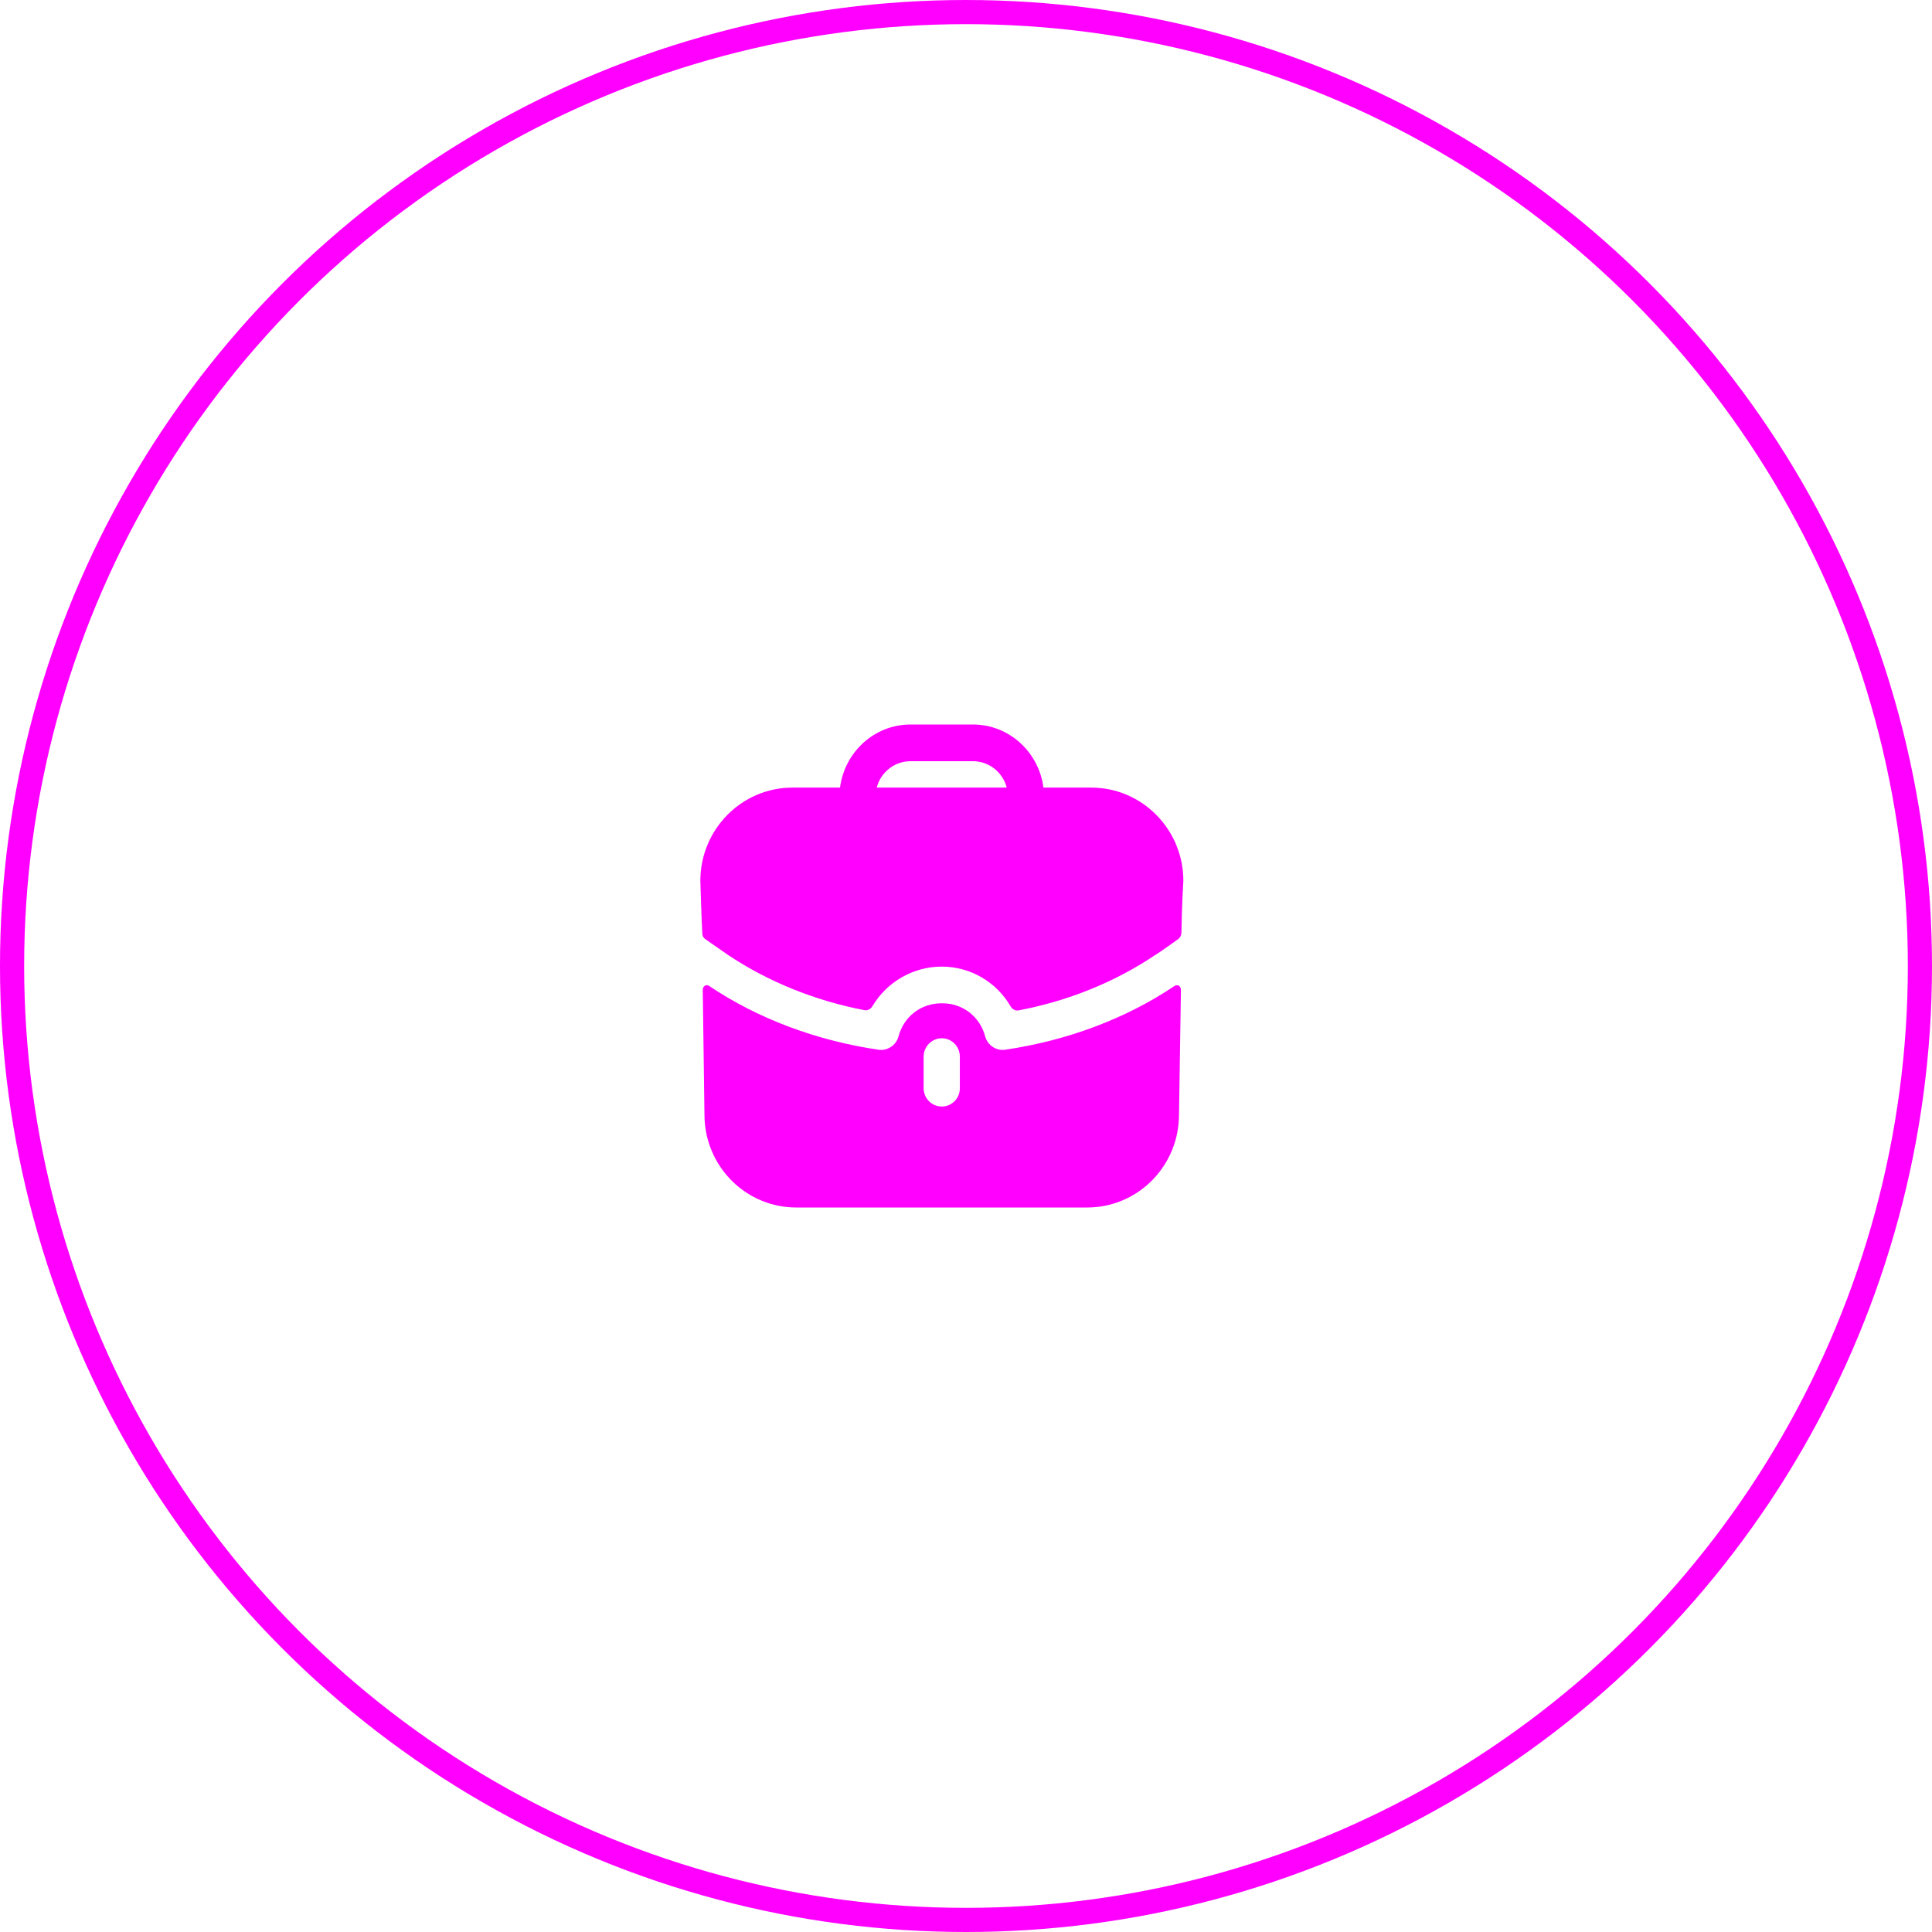
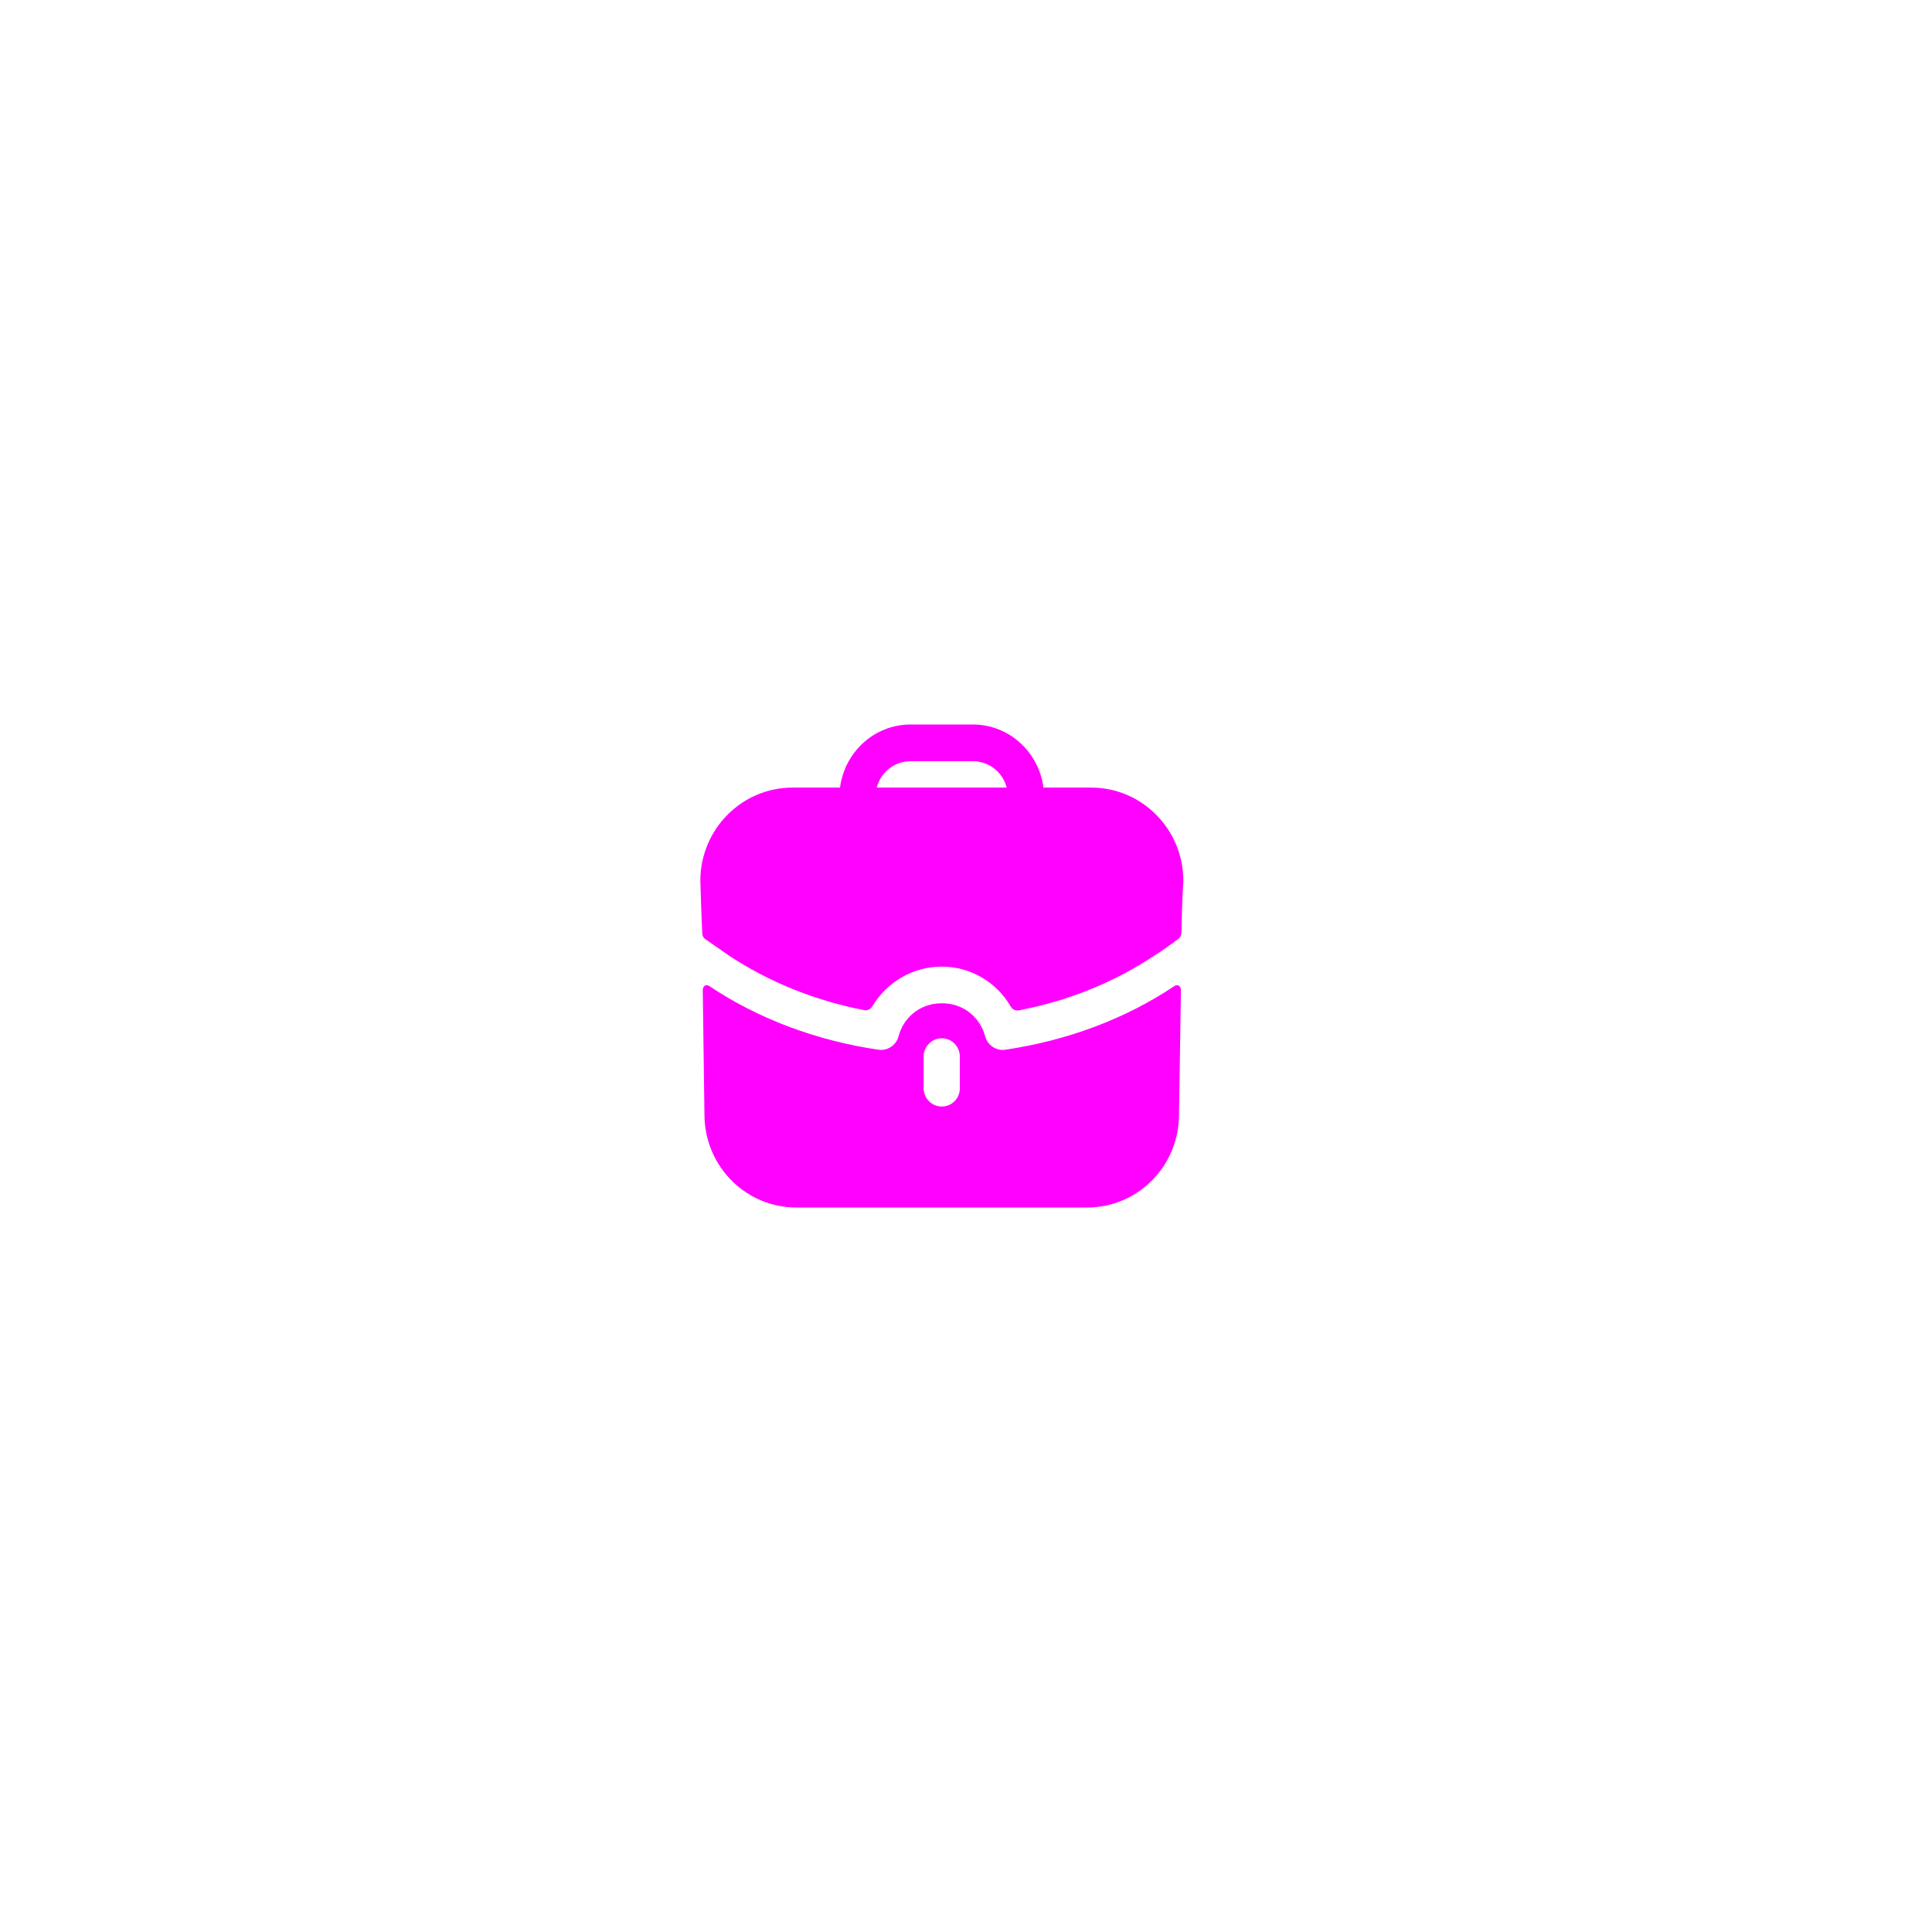
<svg xmlns="http://www.w3.org/2000/svg" width="80" height="80" viewBox="0 0 80 80" fill="none">
-   <circle cx="40" cy="40" r="39.5" stroke="#FF00FF" />
  <path d="M48.81 40.815C48.882 40.856 48.896 40.942 48.899 40.974L48.9 40.987L48.82 46.152C48.82 48.212 47.224 49.892 45.214 49.995L45.018 50H32.972C30.937 50 29.277 48.384 29.175 46.35L29.17 46.152L29.1 40.987C29.1 40.987 29.1 40.866 29.19 40.815C29.27 40.765 29.37 40.825 29.38 40.836C31.401 42.192 33.832 43.094 36.384 43.468C36.744 43.519 37.104 43.286 37.204 42.922C37.41 42.143 38.048 41.614 38.827 41.551L38.985 41.544H39.015C39.865 41.544 40.576 42.091 40.796 42.922C40.896 43.286 41.256 43.519 41.616 43.468C44.168 43.094 46.599 42.192 48.62 40.836C48.62 40.836 48.64 40.825 48.66 40.815C48.7 40.795 48.76 40.785 48.81 40.815ZM38.995 42.992C38.619 42.992 38.302 43.282 38.252 43.65L38.245 43.752V45.058C38.245 45.484 38.585 45.818 38.995 45.818C39.38 45.818 39.69 45.537 39.739 45.163L39.745 45.058V43.752C39.745 43.337 39.415 42.992 38.995 42.992ZM40.286 30C41.786 30 43.017 31.144 43.207 32.613H45.188C47.289 32.613 49 34.344 49 36.471C49 36.471 48.94 37.371 48.92 38.625C48.918 38.724 48.87 38.821 48.791 38.88C48.31 39.235 47.869 39.529 47.829 39.549C46.169 40.663 44.239 41.447 42.183 41.837C42.048 41.863 41.916 41.793 41.848 41.674C41.272 40.675 40.196 40.025 38.995 40.025C37.802 40.025 36.716 40.668 36.123 41.668C36.053 41.785 35.923 41.853 35.79 41.828C33.751 41.437 31.821 40.654 30.171 39.559L29.21 38.891C29.13 38.84 29.08 38.749 29.08 38.648C29.05 38.132 29 36.471 29 36.471C29 34.344 30.711 32.613 32.812 32.613H34.783C34.973 31.144 36.204 30 37.704 30H40.286ZM40.286 31.519H37.704C37.034 31.519 36.464 31.985 36.304 32.613H41.686C41.526 31.985 40.956 31.519 40.286 31.519Z" fill="#FF00FF" />
</svg>